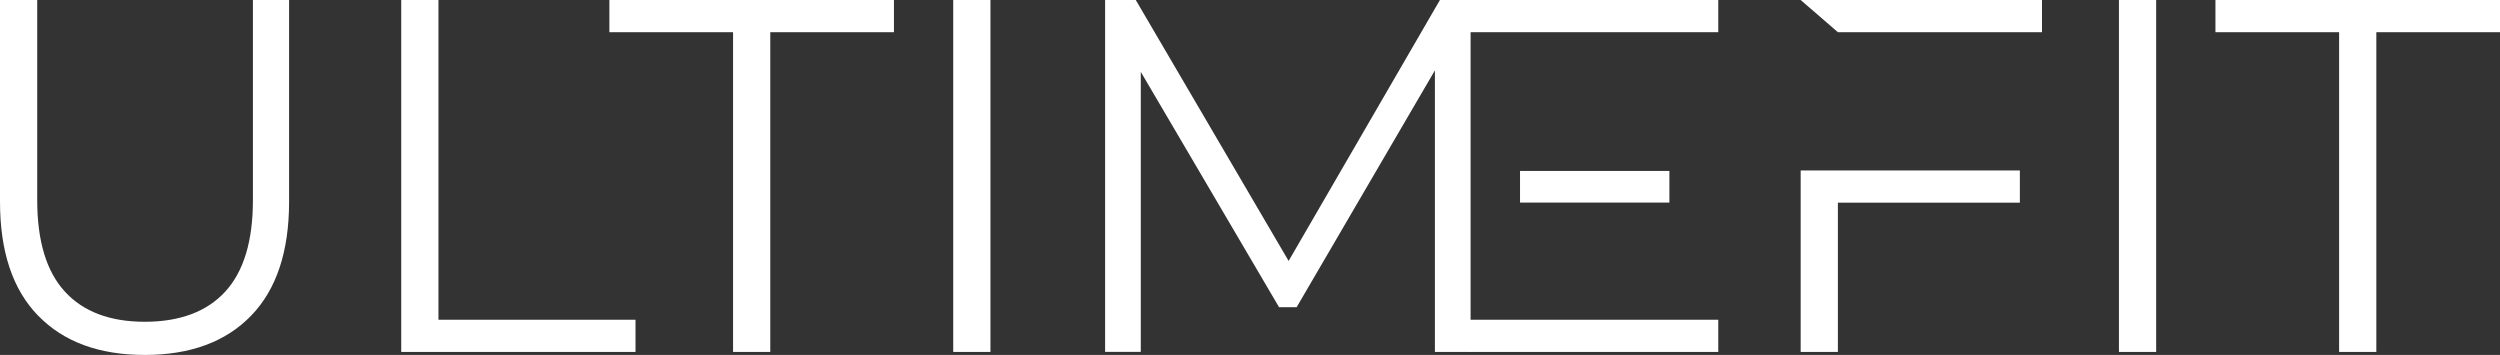
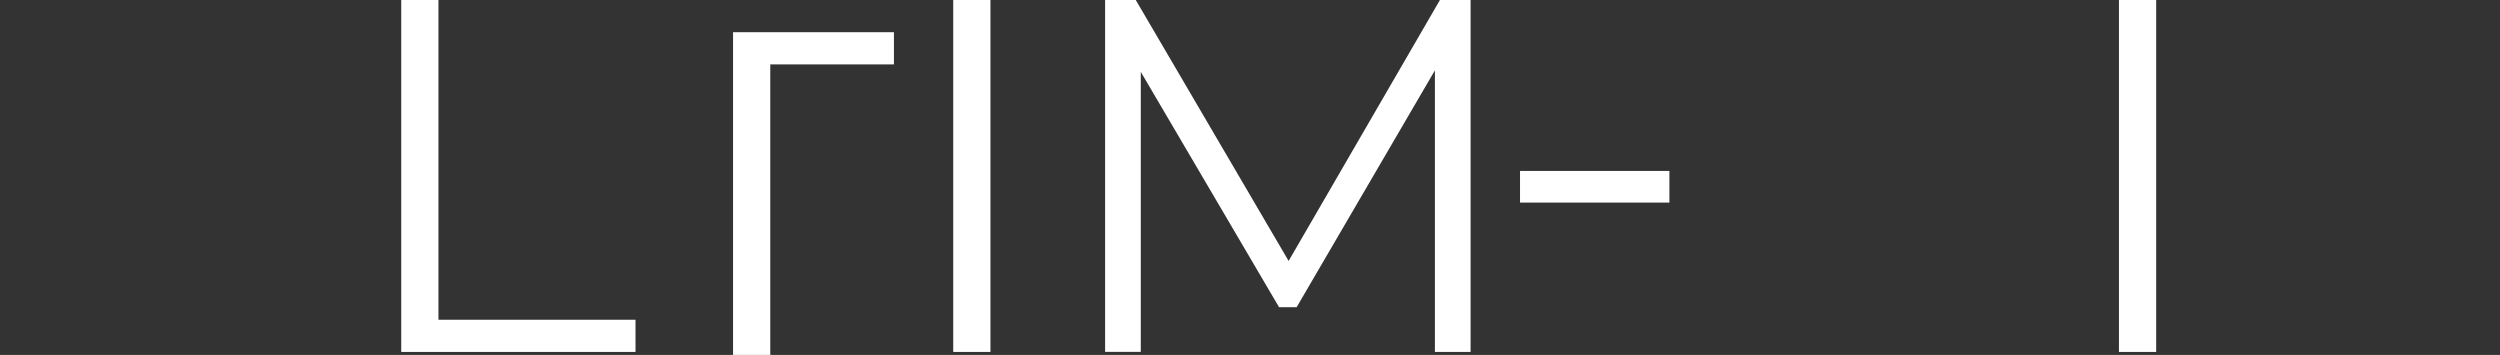
<svg xmlns="http://www.w3.org/2000/svg" id="Layer_2" viewBox="0 0 358.02 50.83">
  <rect x="0" y="0" width="358.02" height="50.83" fill="#333333" stroke="none" />
  <defs>
    <style>
      .cls-1 {
        fill: #ffffff;
      }
    </style>
  </defs>
  <g id="Calque_1">
    <g>
      <g>
-         <path class="cls-1" d="M5.47,45.22C1.82,41.47,0,36.03,0,28.87V0h5.33v28.66c0,5.86,1.32,10.22,3.96,13.1,2.64,2.88,6.46,4.32,11.45,4.32s8.88-1.44,11.52-4.32c2.64-2.88,3.96-7.25,3.96-13.1V0h5.18v28.87c0,7.15-1.81,12.6-5.44,16.34-3.62,3.74-8.7,5.62-15.23,5.62s-11.62-1.87-15.26-5.62Z" />
        <path class="cls-1" d="M57.46,0h5.33v45.79h28.22v4.61h-33.55V0Z" />
-         <path class="cls-1" d="M104.98,4.61h-17.71V0h40.75v4.61h-17.71v45.79h-5.33V4.61Z" />
+         <path class="cls-1" d="M104.98,4.61h-17.71h40.75v4.61h-17.71v45.79h-5.33V4.61Z" />
        <path class="cls-1" d="M136.51,0h5.33v50.4h-5.33V0Z" />
        <path class="cls-1" d="M210.6,0v50.4h-5.11V10.08l-19.8,33.91h-2.52l-19.8-33.7v40.1h-5.11V0h4.39l21.89,37.37L206.21,0h4.39Z" />
-         <path class="cls-1" d="M257.87,0h34.56v4.61h-29.23M257.87,24.41h31.39v4.61h-26.06v21.38h-5.33" />
        <path class="cls-1" d="M303.45,0h5.33v50.4h-5.33V0Z" />
-         <path class="cls-1" d="M334.98,4.61h-17.71V0h40.75v4.61h-17.71v45.79h-5.33V4.61Z" />
      </g>
-       <path class="cls-1" d="M246.07,45.79v4.61h-35.64v-4.61" />
      <polyline class="cls-1" points="217.68 24.48 239.07 24.48 239.07 29.01 217.68 29.01" />
-       <polyline class="cls-1" points="210.43 4.61 210.43 0 246.07 0 246.07 4.61" />
    </g>
  </g>
</svg>